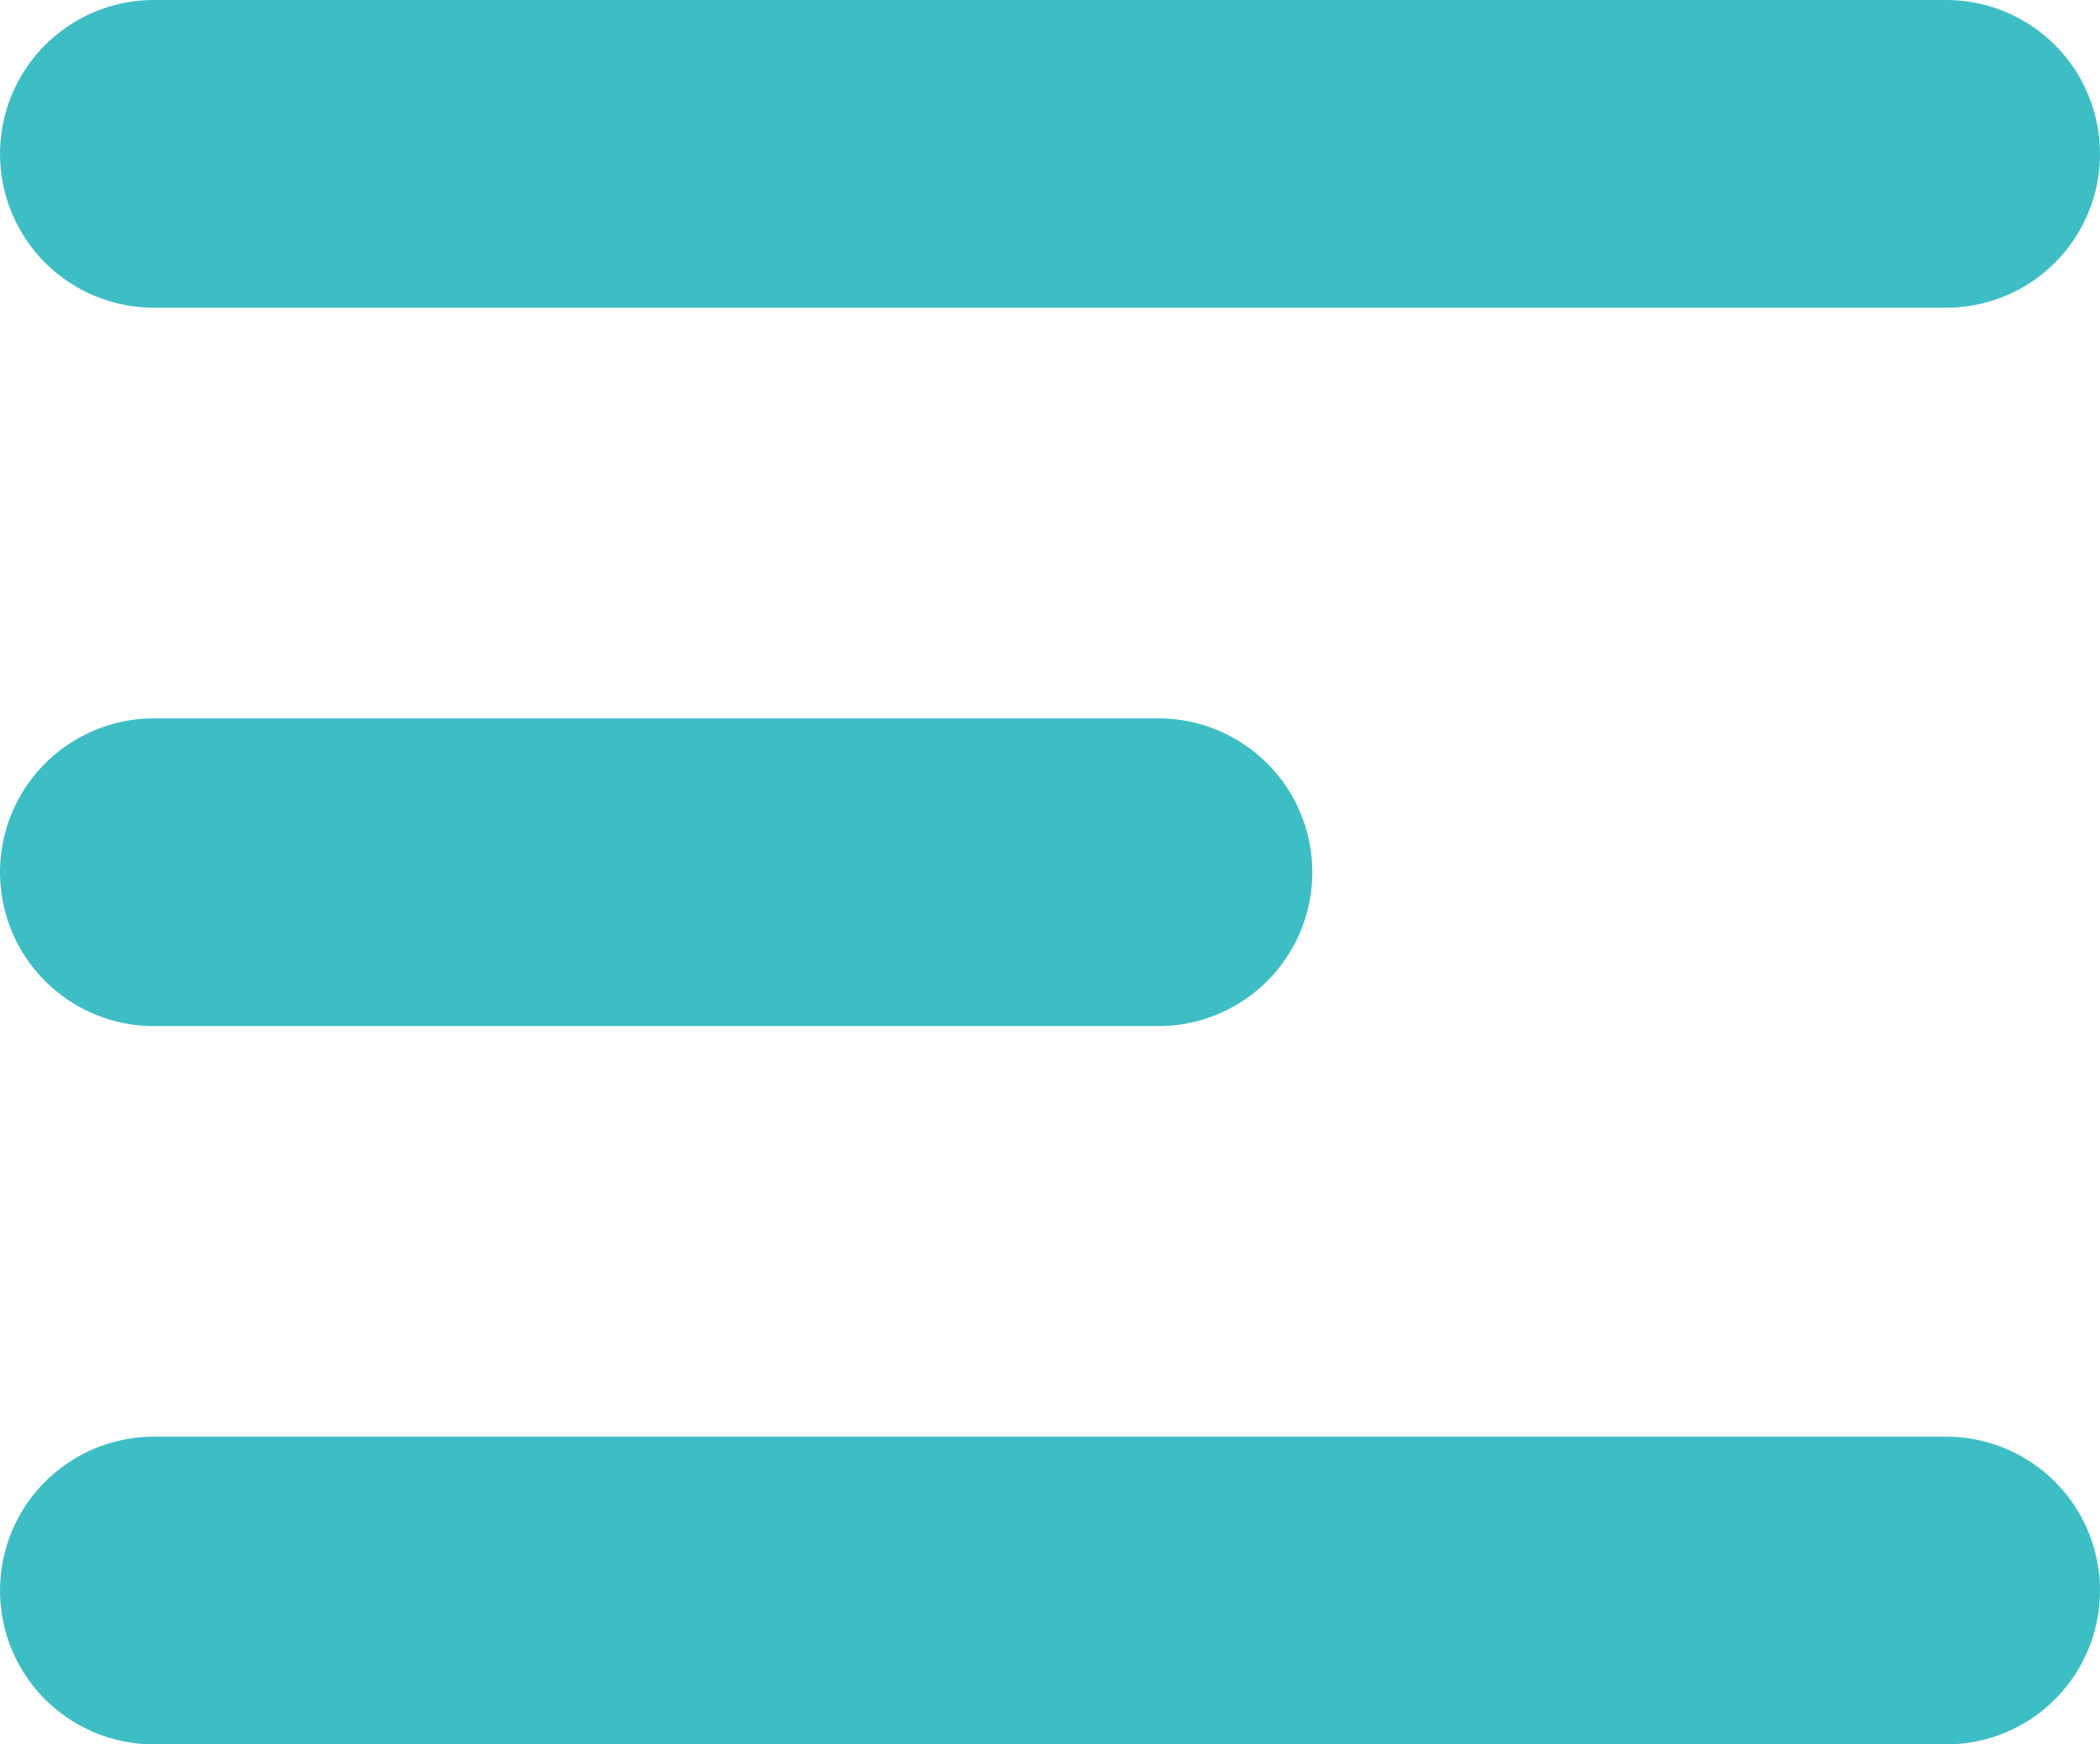
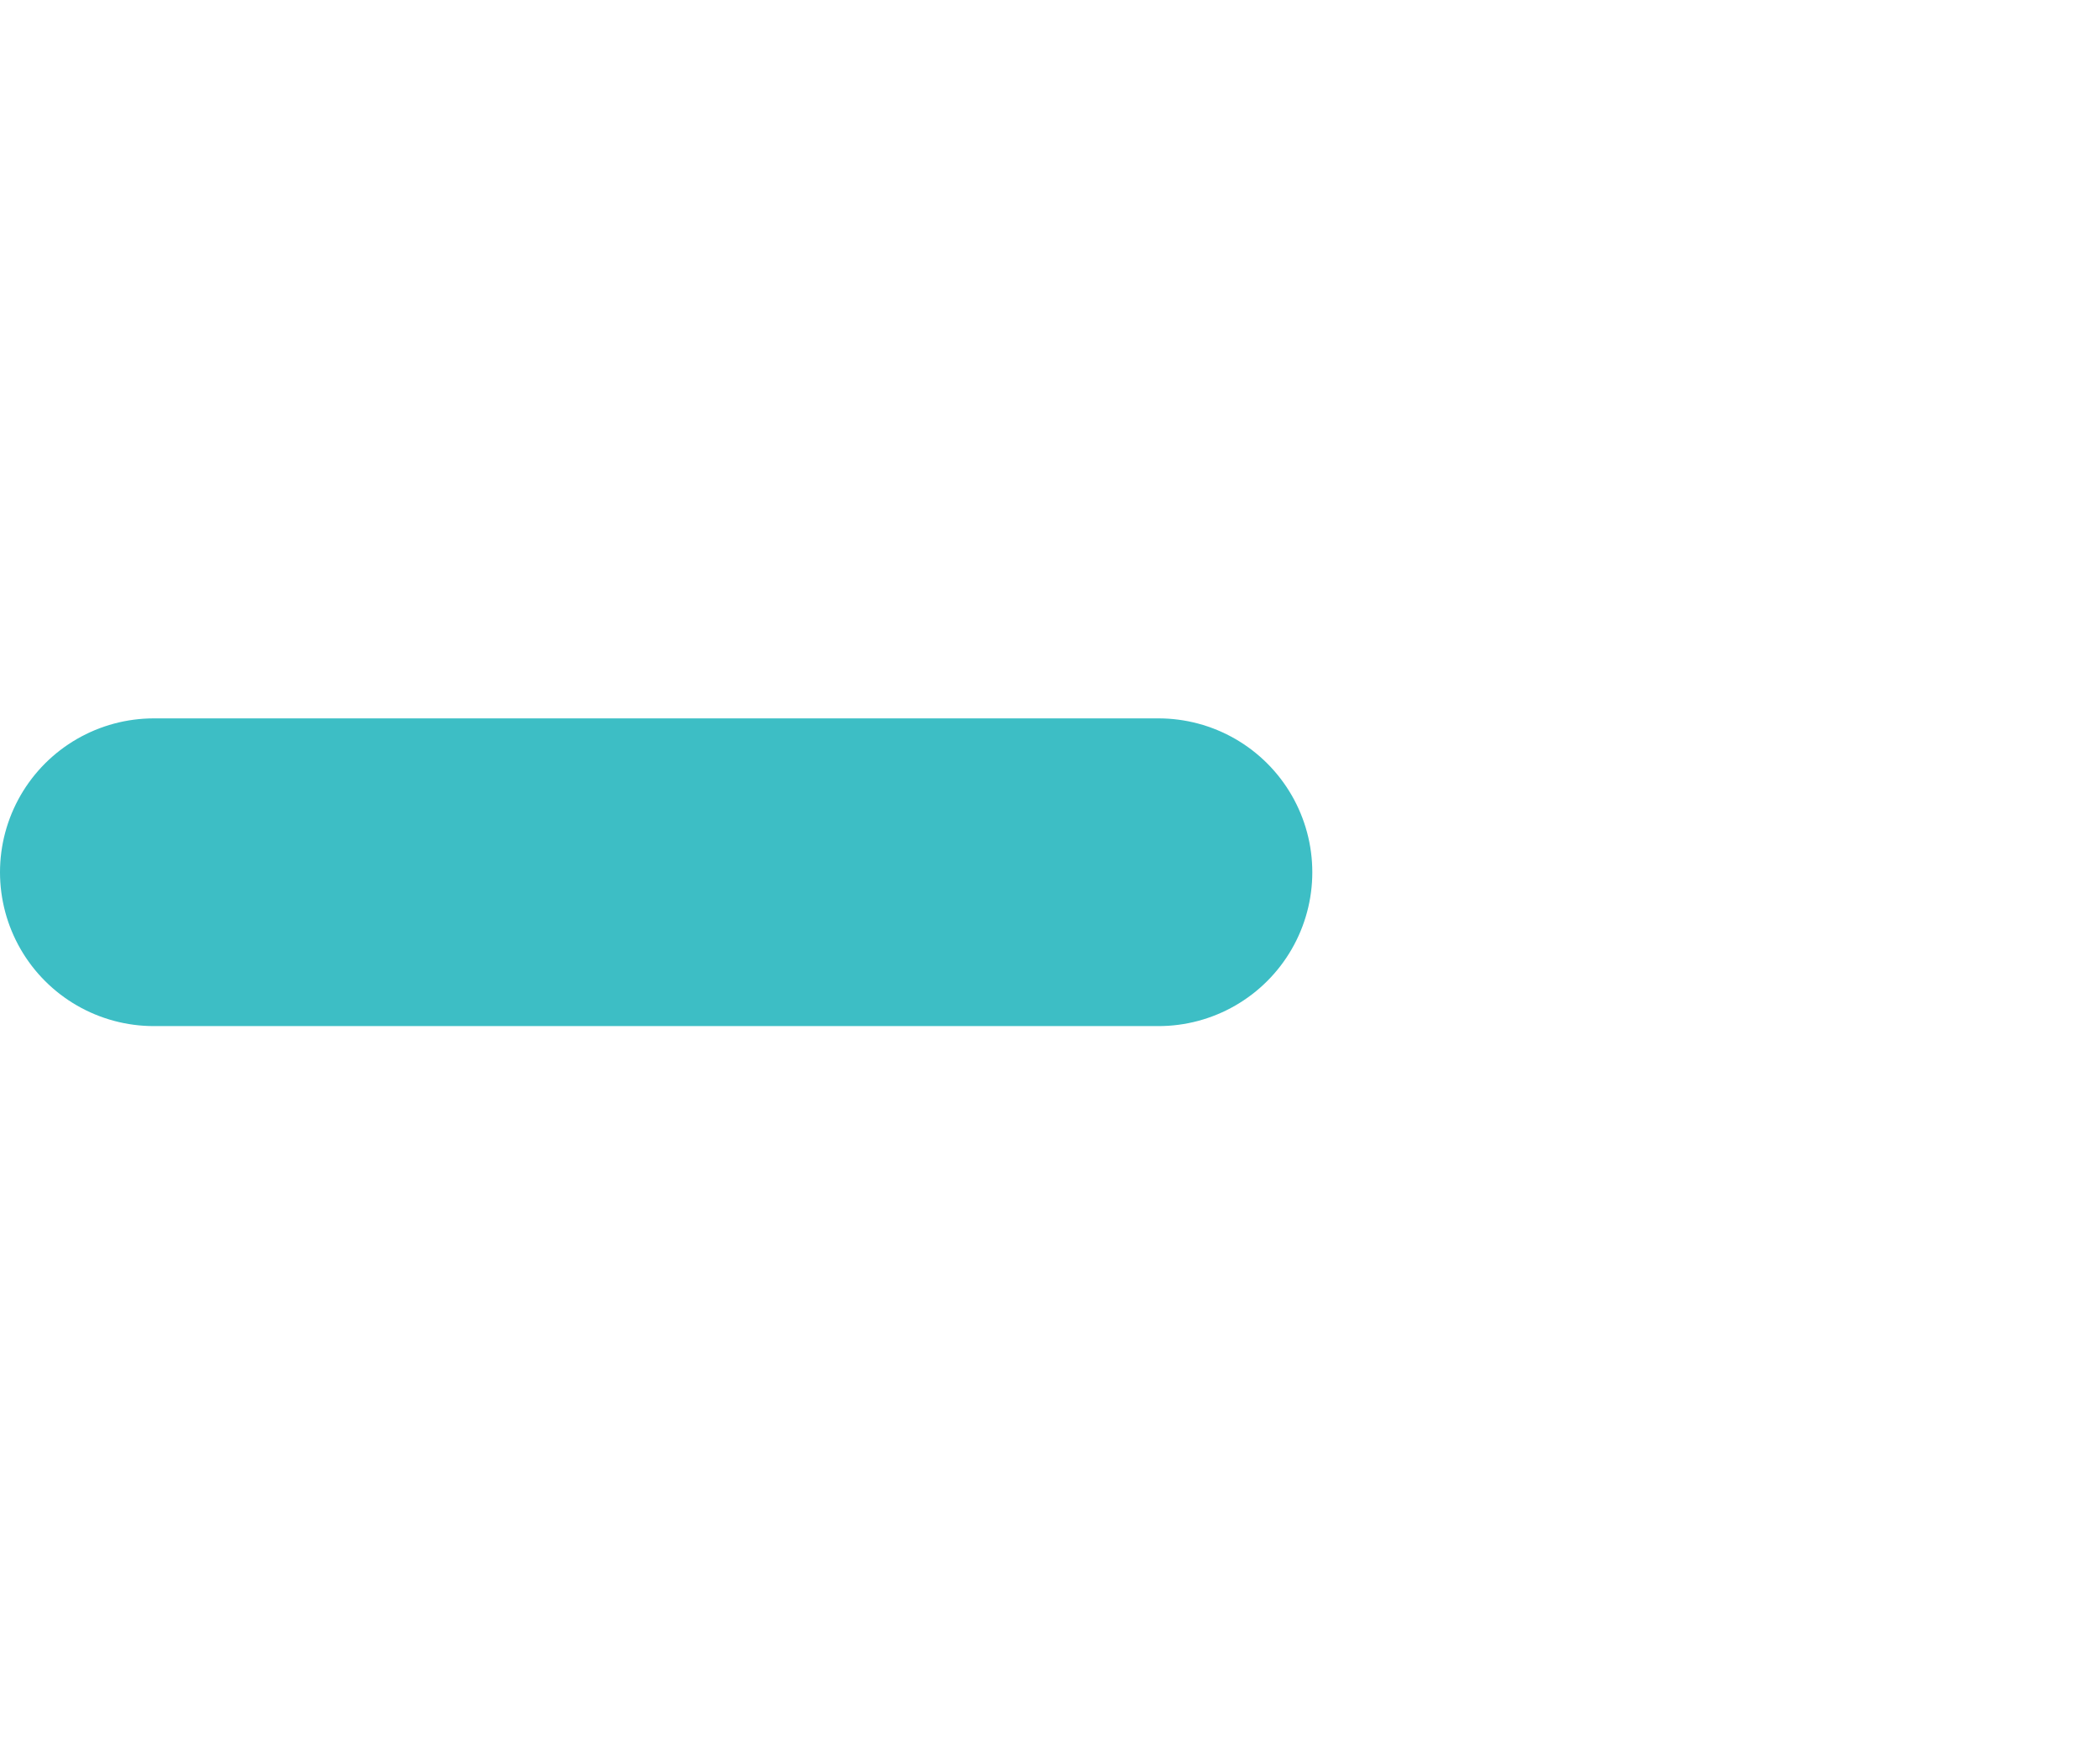
<svg xmlns="http://www.w3.org/2000/svg" width="27.3" height="22.675" viewBox="0 0 27.3 22.675">
  <g id="Group_386" data-name="Group 386" transform="translate(-16.867 -23.133)">
-     <path id="Path_36" data-name="Path 36" d="M2347.867,21.133h23.3" transform="translate(-2329 4)" fill="none" stroke="#3dbec5" stroke-linecap="round" stroke-width="4" />
-     <path id="Path_38" data-name="Path 38" d="M2347.867,21.133h23.3" transform="translate(-2329 22.675)" fill="none" stroke="#3dbec5" stroke-linecap="round" stroke-width="4" />
    <path id="Path_37" data-name="Path 37" d="M2347.867,21.133h13.06" transform="translate(-2329 13.338)" fill="none" stroke="#3dbec5" stroke-linecap="round" stroke-width="4" />
  </g>
</svg>